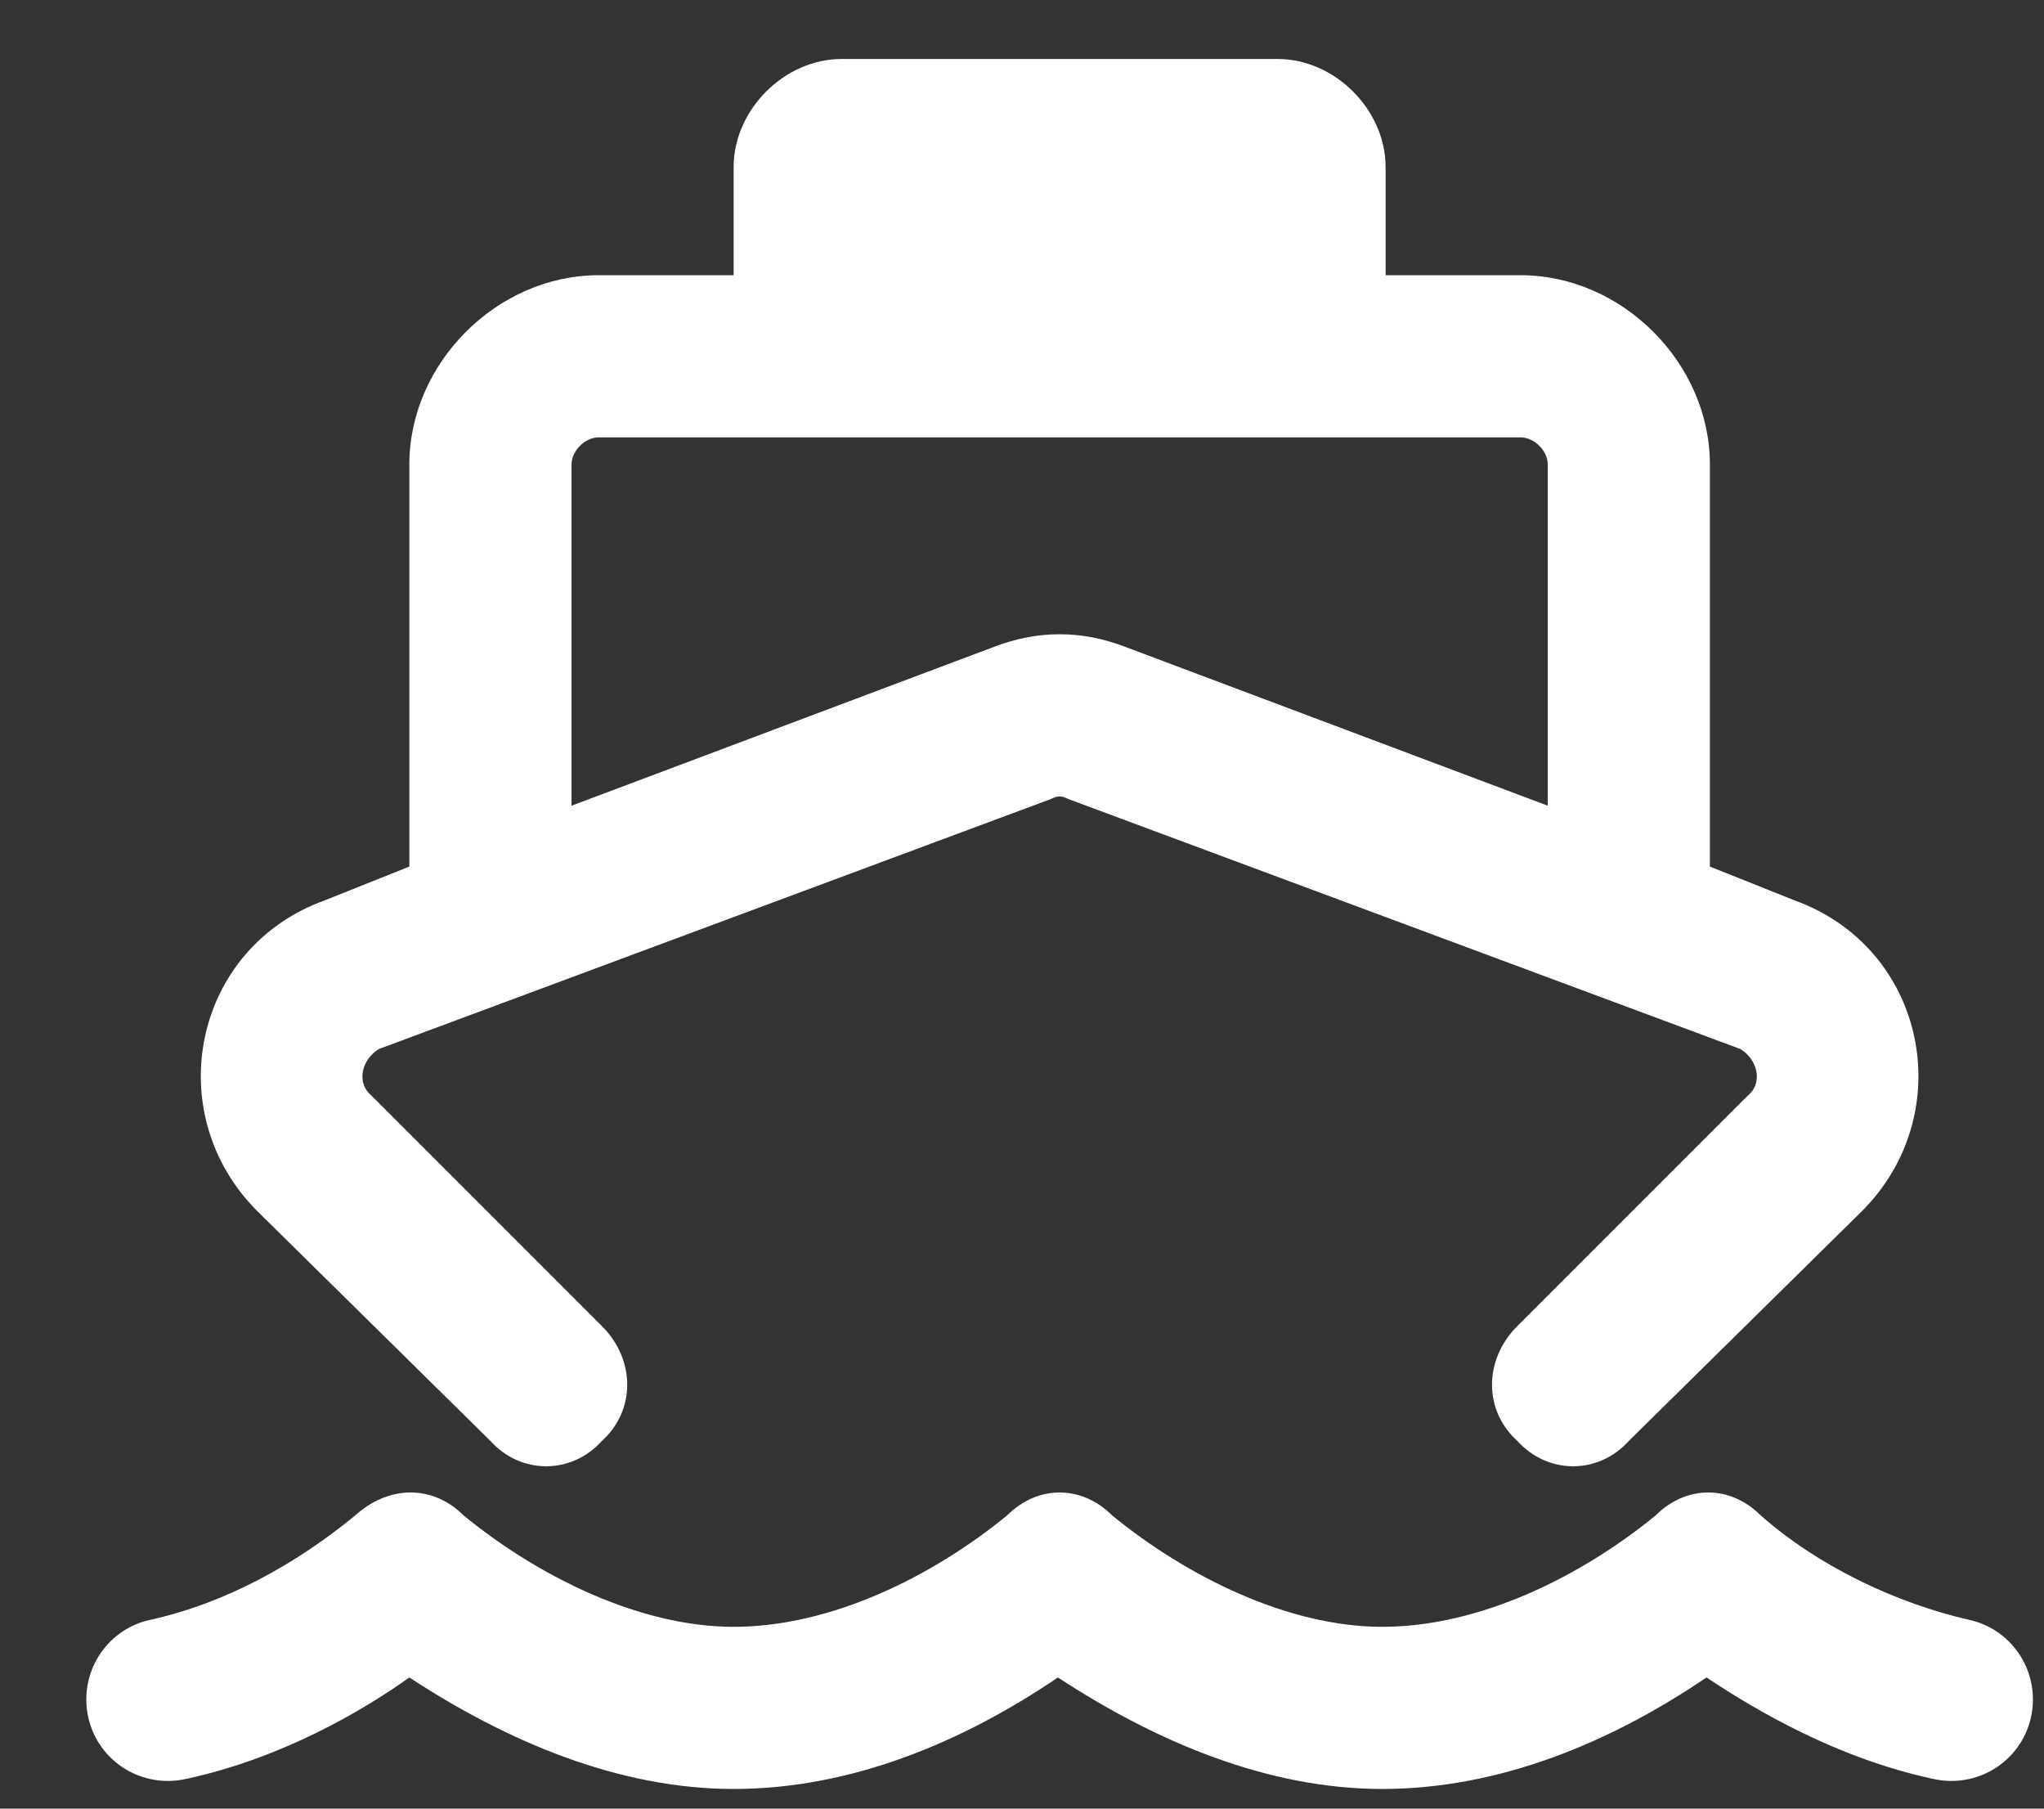
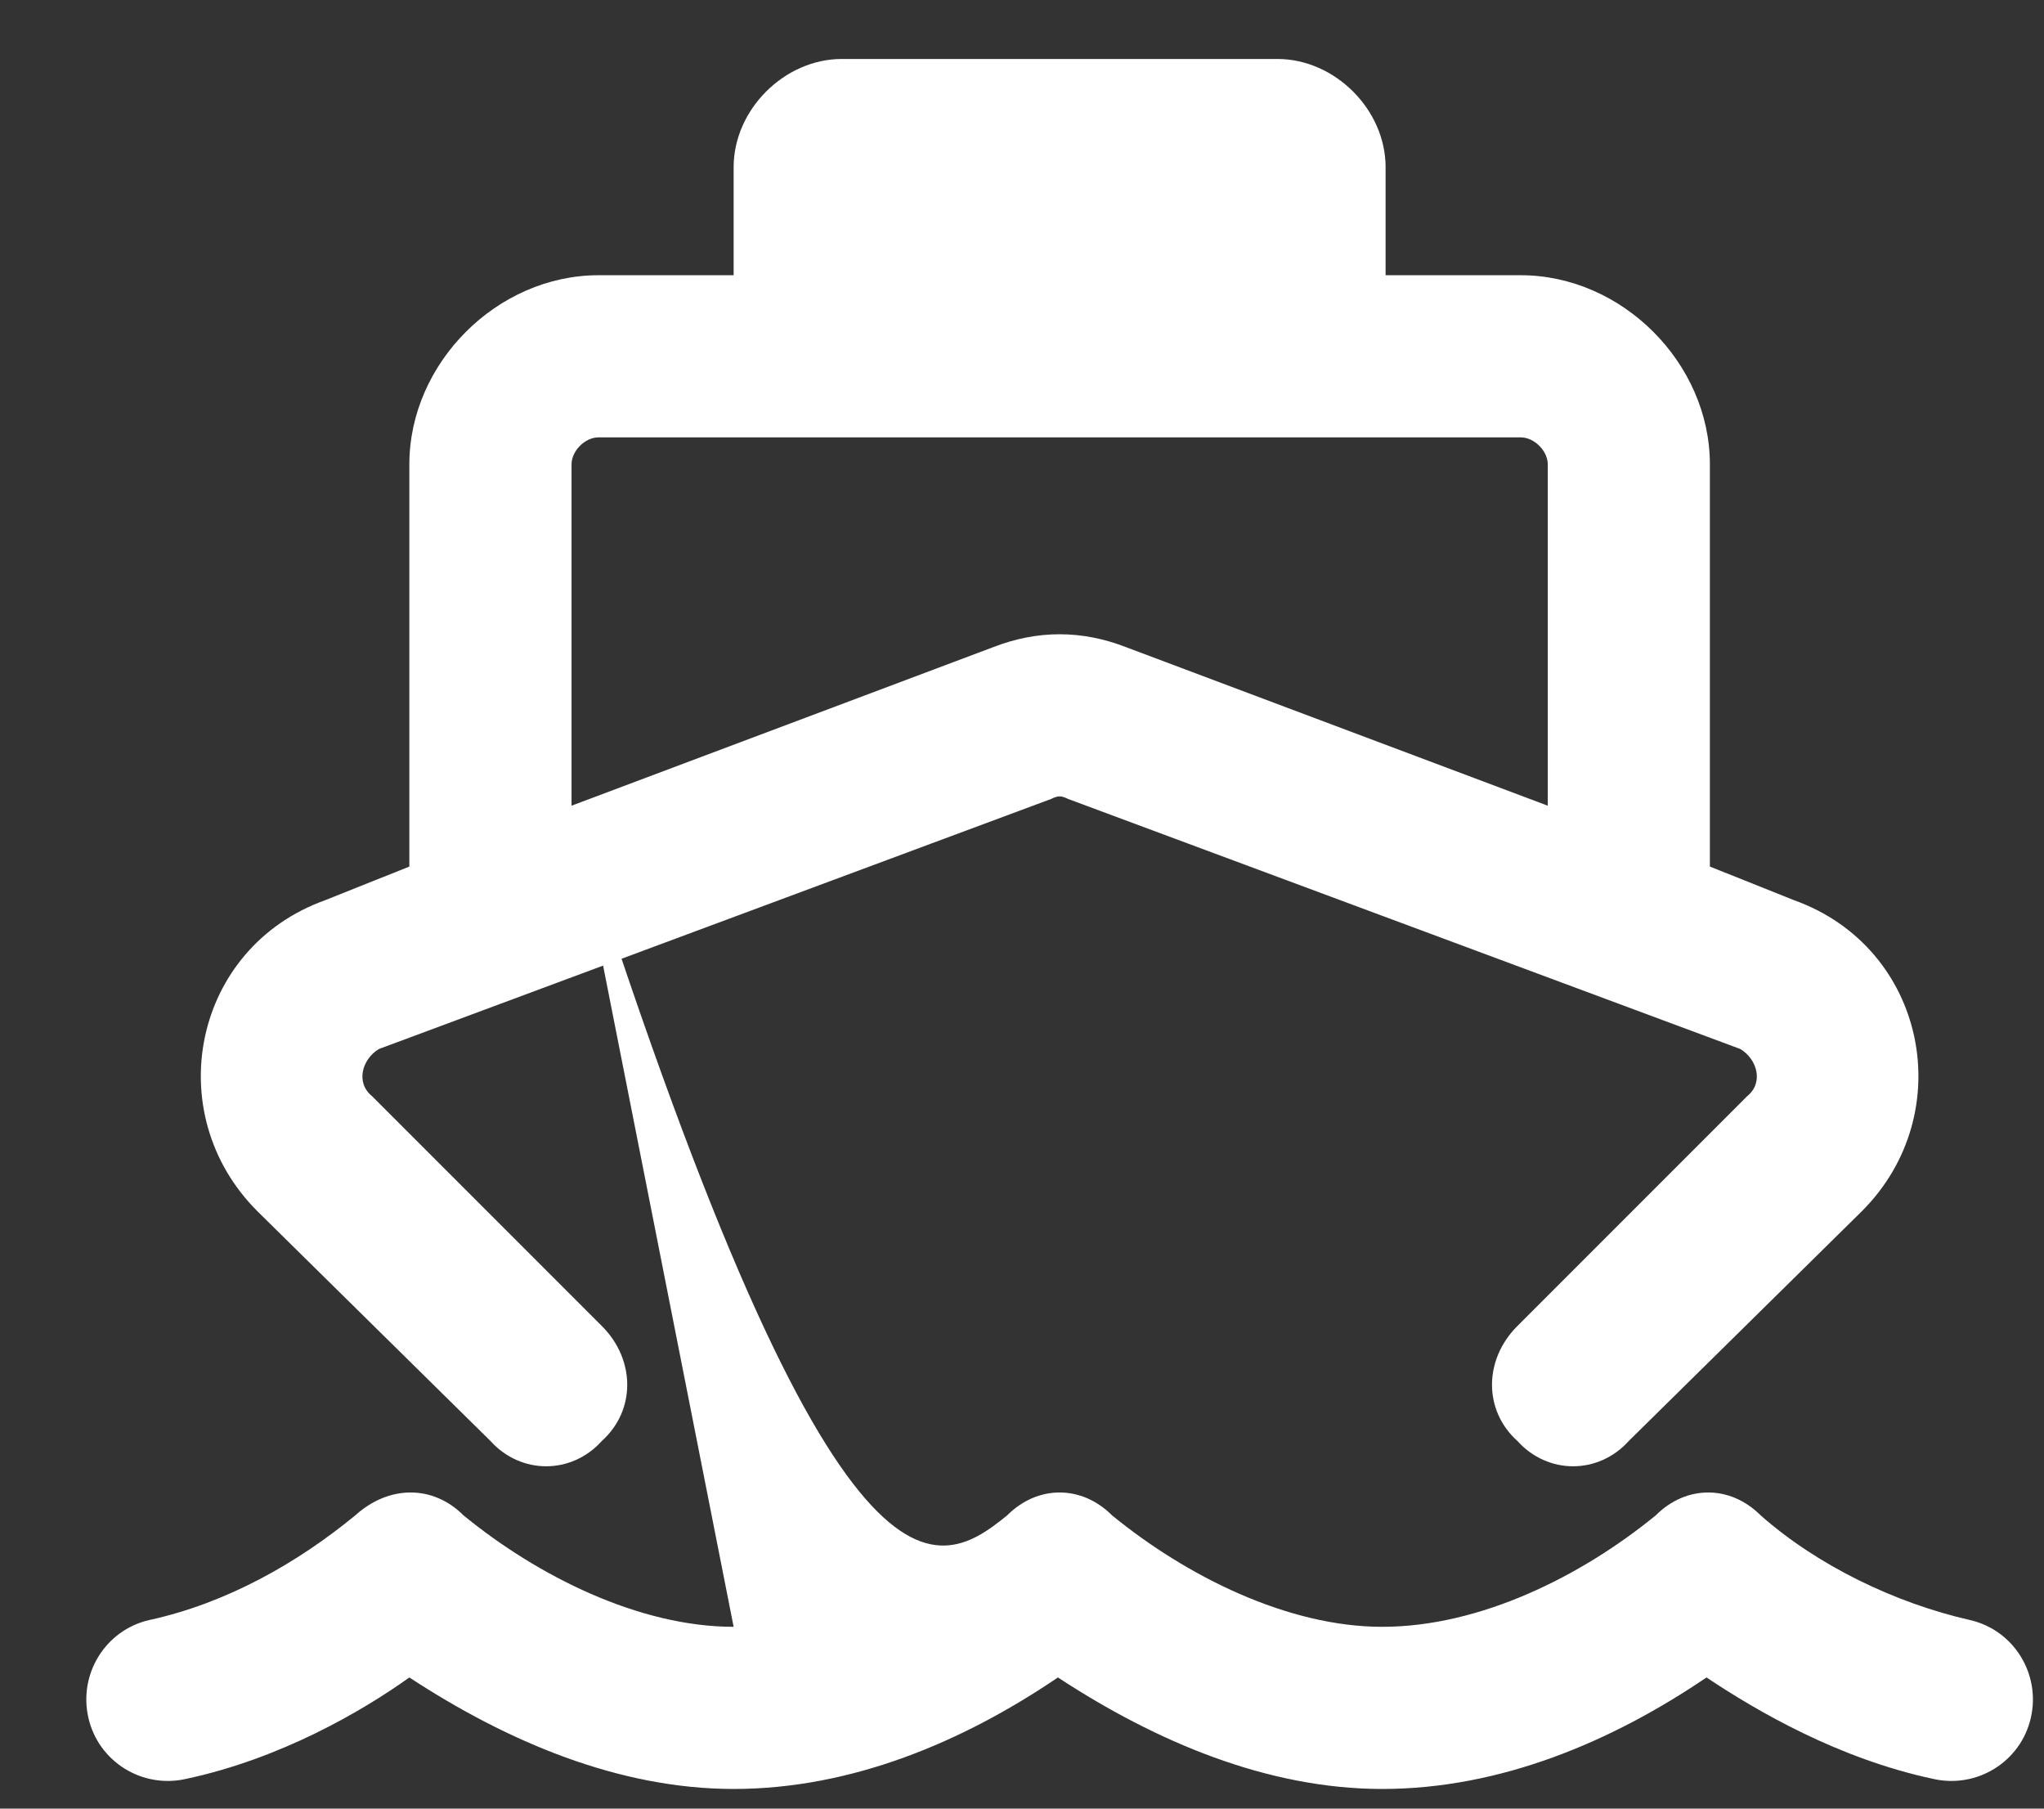
<svg xmlns="http://www.w3.org/2000/svg" width="26" height="23" viewBox="0 0 26 23" fill="none">
  <rect x="0" y="0" width="26" height="23" fill="#333333" stroke="none" />
-   <path d="M9.332 2.125C9.332 1.395 9.977 0.75 10.707 0.75H16.25C16.98 0.75 17.625 1.395 17.625 2.125V3.5H19.344C20.633 3.5 21.75 4.617 21.75 5.906V11.02L22.824 11.449C24.5 12.051 24.93 14.156 23.684 15.402L20.719 18.324C20.332 18.754 19.688 18.754 19.301 18.324C18.871 17.938 18.871 17.293 19.301 16.863L22.223 13.941C22.438 13.77 22.352 13.469 22.137 13.34L13.586 10.16C13.5 10.117 13.457 10.117 13.371 10.16L4.82 13.34C4.605 13.469 4.52 13.77 4.734 13.941L7.656 16.863C8.086 17.293 8.086 17.938 7.656 18.324C7.27 18.754 6.625 18.754 6.238 18.324L3.273 15.402C2.027 14.156 2.457 12.051 4.133 11.449L5.207 11.02V5.906C5.207 4.617 6.324 3.5 7.613 3.5H9.332V2.125ZM7.27 10.246L12.641 8.227C13.199 8.012 13.758 8.012 14.316 8.227L19.688 10.246V5.906C19.688 5.734 19.516 5.562 19.344 5.562H7.613C7.441 5.562 7.27 5.734 7.27 5.906V10.246ZM9.332 20.688C10.578 20.688 11.867 20.043 12.812 19.27C13.199 18.883 13.758 18.883 14.145 19.27C15.09 20.043 16.379 20.688 17.582 20.688C18.828 20.688 20.117 20.043 21.062 19.27C21.449 18.883 22.008 18.883 22.395 19.27C23.125 19.914 24.113 20.387 25.059 20.602C25.617 20.73 25.961 21.289 25.832 21.848C25.703 22.406 25.145 22.75 24.586 22.621C23.383 22.363 22.352 21.762 21.707 21.332C20.504 22.148 19.086 22.75 17.582 22.75C16.121 22.75 14.703 22.148 13.457 21.332C12.254 22.148 10.836 22.75 9.332 22.75C7.871 22.75 6.453 22.148 5.207 21.332C4.605 21.762 3.574 22.363 2.371 22.621C1.812 22.75 1.254 22.406 1.125 21.848C0.996 21.289 1.34 20.73 1.898 20.602C2.887 20.387 3.789 19.871 4.52 19.27C4.949 18.883 5.508 18.883 5.895 19.27C6.84 20.043 8.129 20.688 9.332 20.688Z" fill="white" />
+   <path d="M9.332 2.125C9.332 1.395 9.977 0.75 10.707 0.75H16.25C16.98 0.75 17.625 1.395 17.625 2.125V3.5H19.344C20.633 3.5 21.75 4.617 21.75 5.906V11.02L22.824 11.449C24.5 12.051 24.93 14.156 23.684 15.402L20.719 18.324C20.332 18.754 19.688 18.754 19.301 18.324C18.871 17.938 18.871 17.293 19.301 16.863L22.223 13.941C22.438 13.77 22.352 13.469 22.137 13.34L13.586 10.16C13.5 10.117 13.457 10.117 13.371 10.16L4.82 13.34C4.605 13.469 4.52 13.77 4.734 13.941L7.656 16.863C8.086 17.293 8.086 17.938 7.656 18.324C7.27 18.754 6.625 18.754 6.238 18.324L3.273 15.402C2.027 14.156 2.457 12.051 4.133 11.449L5.207 11.02V5.906C5.207 4.617 6.324 3.5 7.613 3.5H9.332V2.125ZM7.27 10.246L12.641 8.227C13.199 8.012 13.758 8.012 14.316 8.227L19.688 10.246V5.906C19.688 5.734 19.516 5.562 19.344 5.562H7.613C7.441 5.562 7.27 5.734 7.27 5.906V10.246ZC10.578 20.688 11.867 20.043 12.812 19.27C13.199 18.883 13.758 18.883 14.145 19.27C15.09 20.043 16.379 20.688 17.582 20.688C18.828 20.688 20.117 20.043 21.062 19.27C21.449 18.883 22.008 18.883 22.395 19.27C23.125 19.914 24.113 20.387 25.059 20.602C25.617 20.73 25.961 21.289 25.832 21.848C25.703 22.406 25.145 22.75 24.586 22.621C23.383 22.363 22.352 21.762 21.707 21.332C20.504 22.148 19.086 22.75 17.582 22.75C16.121 22.75 14.703 22.148 13.457 21.332C12.254 22.148 10.836 22.75 9.332 22.75C7.871 22.75 6.453 22.148 5.207 21.332C4.605 21.762 3.574 22.363 2.371 22.621C1.812 22.75 1.254 22.406 1.125 21.848C0.996 21.289 1.34 20.73 1.898 20.602C2.887 20.387 3.789 19.871 4.52 19.27C4.949 18.883 5.508 18.883 5.895 19.27C6.84 20.043 8.129 20.688 9.332 20.688Z" fill="white" />
</svg>